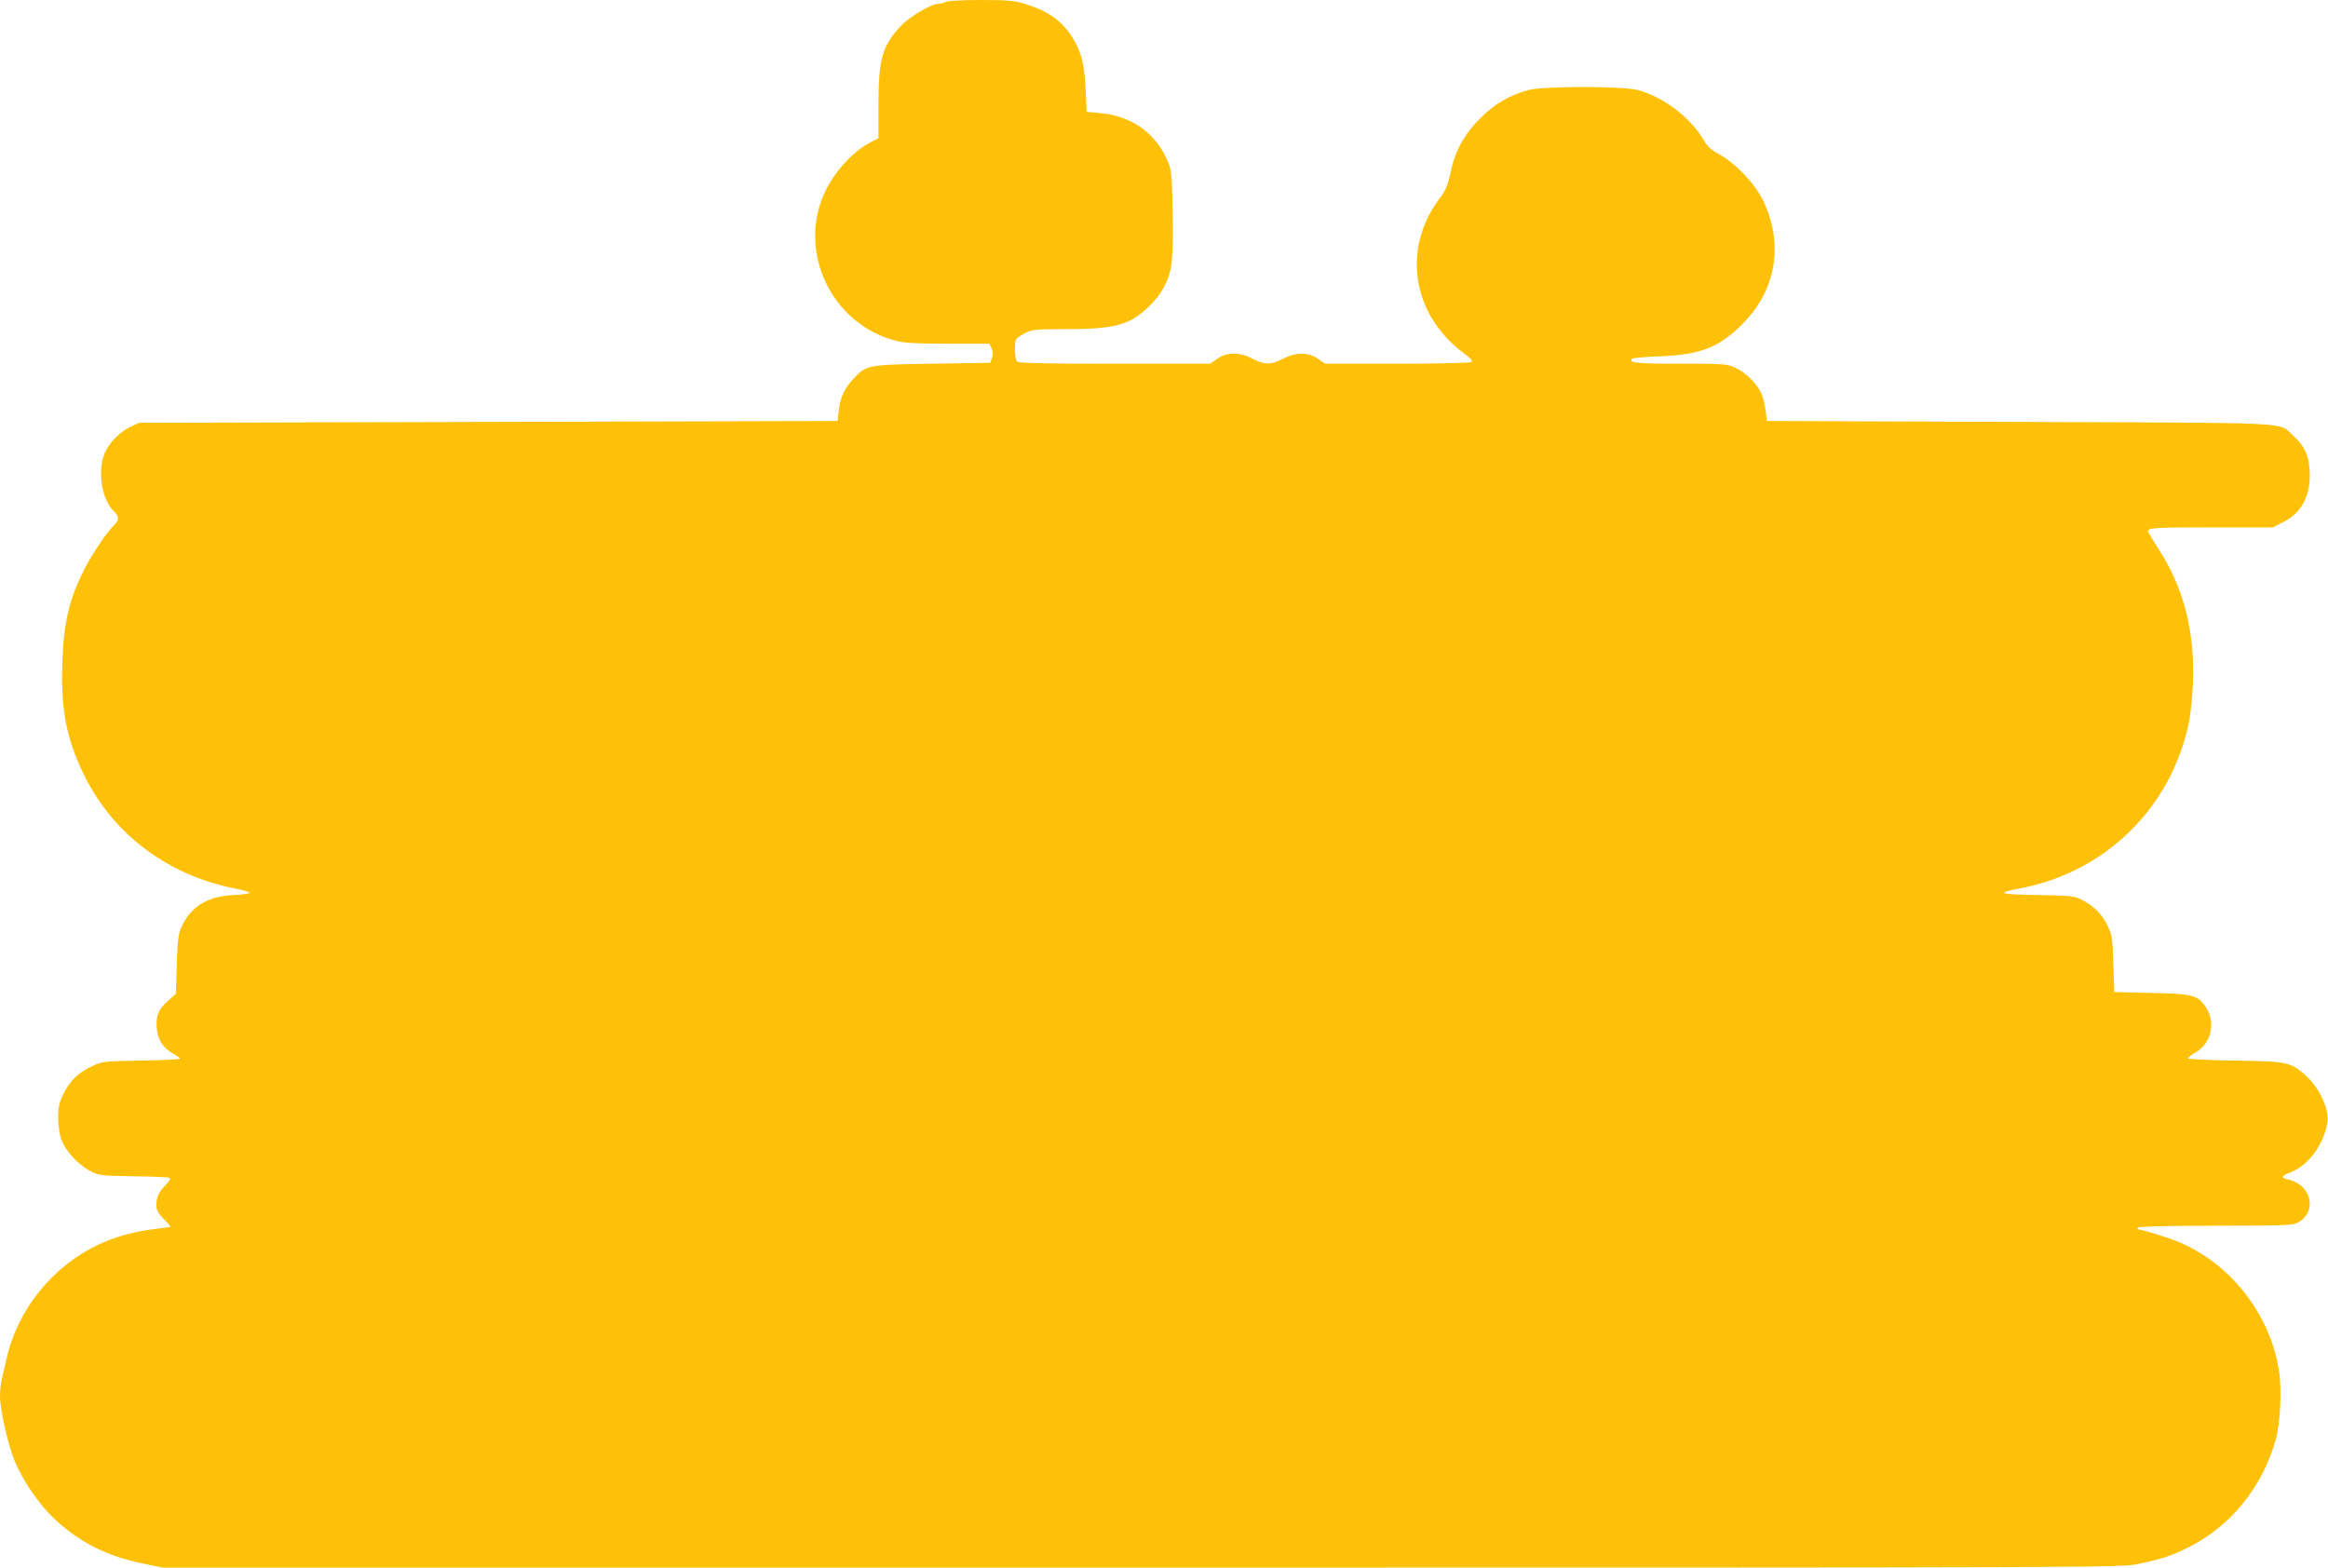
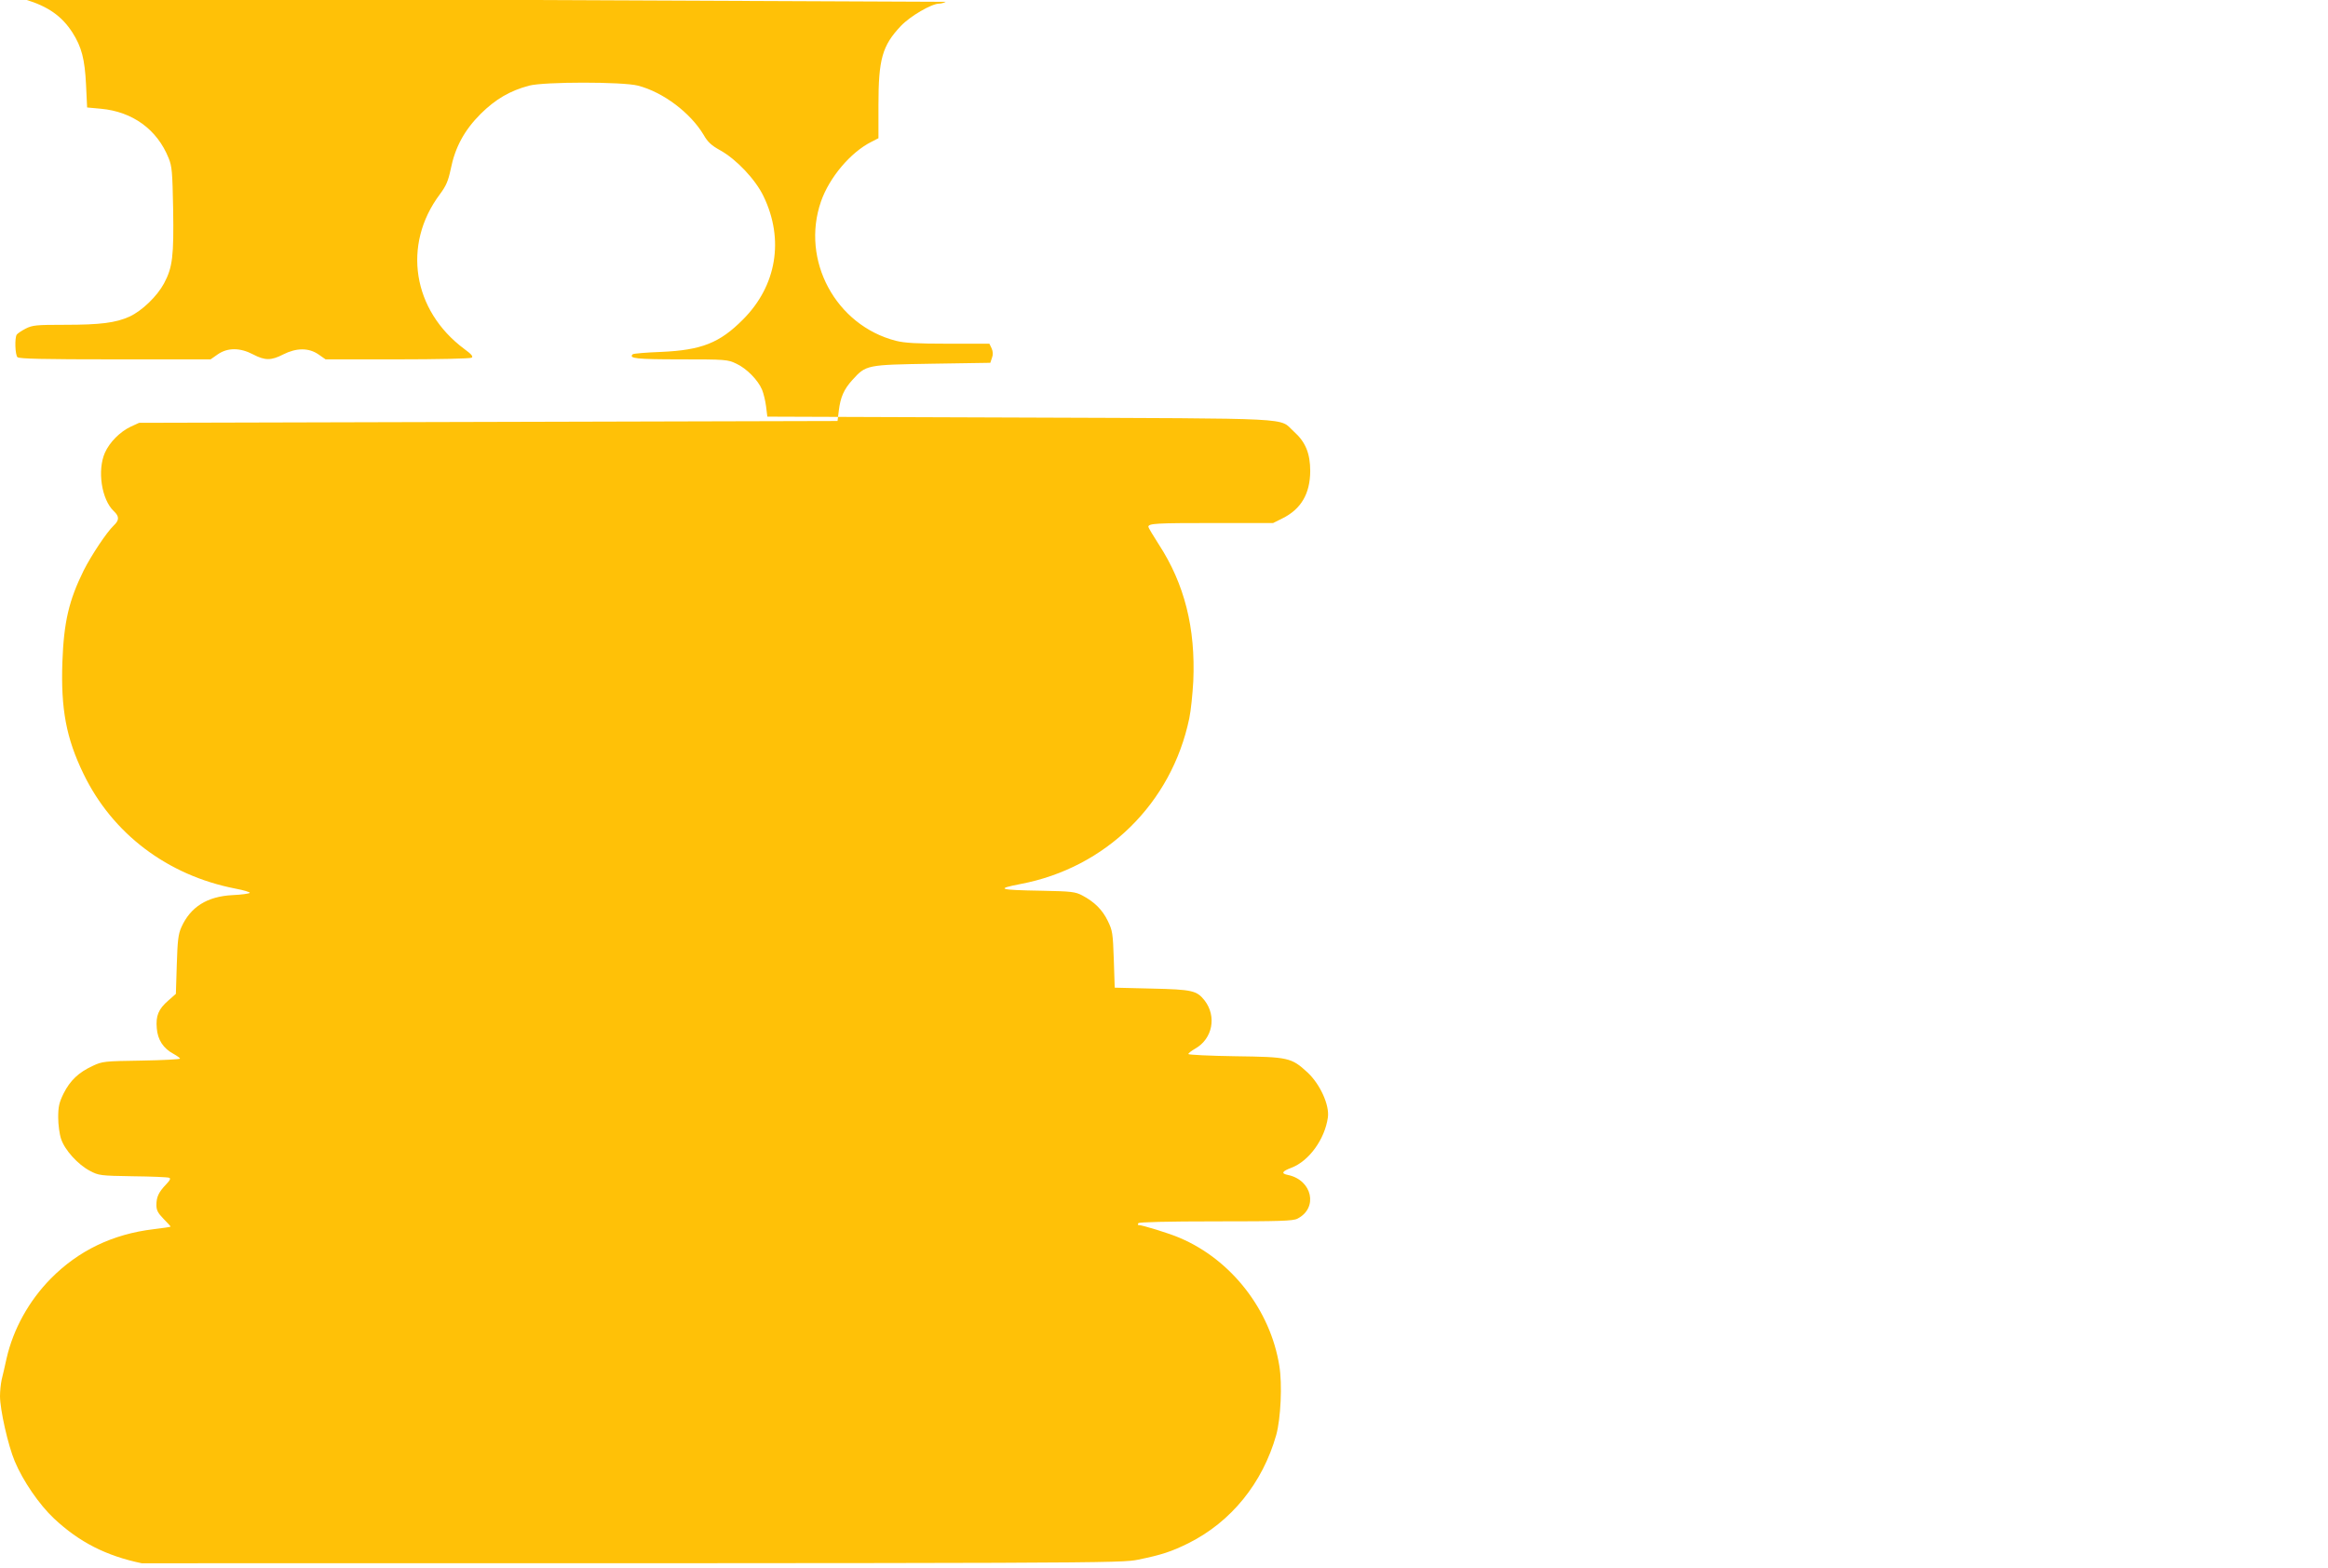
<svg xmlns="http://www.w3.org/2000/svg" version="1.0" width="1280pt" height="862pt" viewBox="0 0 1280 862" preserveAspectRatio="xMidYMid meet">
  <g transform="translate(0,862) scale(0.1,-0.1)" fill="#ffc107" stroke="none">
-     <path d="M5200 8610 c-8 -5 -25 -10 -36 -10 -42 0 -160 -69 -211 -123 -102 -108 -123 -182 -123 -434 l0 -183 -39 -20 c-115 -58 -231 -196 -277 -328 -112 -323 81 -681 412 -766 48 -12 114 -16 288 -16 l226 0 12 -25 c8 -18 9 -35 2 -53 l-9 -27 -320 -5 c-362 -6 -363 -6 -439 -90 -46 -51 -65 -94 -74 -168 l-7 -57 -1920 -5 -1920 -5 -46 -21 c-59 -28 -116 -85 -142 -143 -43 -97 -19 -258 49 -322 31 -29 30 -50 -1 -79 -38 -36 -122 -162 -165 -247 -81 -164 -109 -283 -117 -503 -9 -259 21 -419 116 -615 159 -329 461 -558 834 -631 48 -9 84 -20 80 -24 -4 -4 -47 -10 -94 -12 -140 -7 -232 -65 -282 -177 -17 -38 -21 -74 -25 -206 l-5 -160 -42 -37 c-54 -47 -69 -84 -63 -152 5 -64 36 -111 92 -141 20 -11 36 -23 36 -26 0 -4 -96 -9 -212 -11 -204 -3 -215 -4 -268 -29 -78 -36 -124 -80 -160 -151 -25 -51 -30 -73 -30 -133 0 -39 7 -92 16 -118 20 -61 93 -141 158 -175 49 -26 57 -27 236 -30 102 -1 191 -5 199 -8 11 -3 7 -13 -16 -37 -41 -43 -53 -69 -53 -113 0 -29 8 -44 40 -77 22 -22 39 -41 38 -42 -2 -2 -43 -8 -93 -14 -226 -27 -414 -118 -566 -272 -120 -122 -206 -277 -243 -439 -9 -41 -21 -94 -27 -117 -5 -23 -9 -64 -9 -90 0 -74 44 -270 81 -358 45 -108 135 -239 216 -315 139 -130 286 -205 482 -246 l116 -24 5380 0 c5347 0 5381 0 5480 20 127 26 182 44 275 90 236 118 408 331 483 595 25 90 34 280 17 381 -49 307 -264 583 -547 703 -57 25 -207 71 -228 71 -4 0 -3 5 0 10 4 6 157 10 426 10 351 0 425 2 449 15 115 59 81 212 -52 240 -40 8 -34 20 19 40 97 37 183 157 200 276 10 68 -43 184 -112 248 -89 82 -105 85 -397 89 -142 2 -258 8 -258 12 0 5 17 18 38 30 95 54 119 177 51 265 -43 54 -67 60 -289 65 l-205 5 -5 155 c-5 144 -7 159 -33 212 -30 62 -74 105 -140 140 -38 20 -59 23 -222 26 -238 4 -258 10 -118 37 470 89 831 444 928 911 9 42 18 134 22 203 13 293 -48 536 -190 754 -31 48 -57 92 -57 96 0 19 42 21 359 21 l327 0 52 26 c102 51 151 135 152 259 0 98 -26 161 -90 218 -86 78 46 71 -1505 77 l-1390 5 -7 57 c-4 31 -14 72 -22 91 -22 53 -85 117 -141 143 -48 23 -59 24 -307 24 -243 0 -287 5 -263 28 4 4 75 10 158 13 220 10 320 49 448 178 185 185 228 440 113 678 -44 92 -150 204 -239 253 -47 26 -68 45 -90 84 -72 121 -222 235 -361 271 -84 22 -515 22 -599 0 -105 -28 -184 -74 -266 -155 -90 -90 -141 -184 -165 -305 -14 -65 -25 -91 -60 -138 -207 -277 -150 -638 135 -850 40 -29 50 -42 40 -48 -8 -5 -192 -9 -408 -9 l-395 0 -40 28 c-53 36 -120 36 -193 -1 -66 -34 -100 -34 -165 0 -72 38 -140 38 -194 1 l-40 -28 -525 0 c-395 0 -528 3 -537 12 -13 13 -16 106 -4 124 4 6 26 21 49 33 38 19 58 21 215 21 197 0 280 11 356 45 69 32 152 112 190 183 47 88 54 150 50 408 -4 203 -6 235 -25 281 -63 157 -198 255 -372 271 l-76 7 -6 126 c-7 140 -24 206 -74 285 -59 92 -135 145 -261 183 -61 18 -97 21 -245 21 -96 0 -181 -5 -189 -10z" />
+     <path d="M5200 8610 c-8 -5 -25 -10 -36 -10 -42 0 -160 -69 -211 -123 -102 -108 -123 -182 -123 -434 l0 -183 -39 -20 c-115 -58 -231 -196 -277 -328 -112 -323 81 -681 412 -766 48 -12 114 -16 288 -16 l226 0 12 -25 c8 -18 9 -35 2 -53 l-9 -27 -320 -5 c-362 -6 -363 -6 -439 -90 -46 -51 -65 -94 -74 -168 l-7 -57 -1920 -5 -1920 -5 -46 -21 c-59 -28 -116 -85 -142 -143 -43 -97 -19 -258 49 -322 31 -29 30 -50 -1 -79 -38 -36 -122 -162 -165 -247 -81 -164 -109 -283 -117 -503 -9 -259 21 -419 116 -615 159 -329 461 -558 834 -631 48 -9 84 -20 80 -24 -4 -4 -47 -10 -94 -12 -140 -7 -232 -65 -282 -177 -17 -38 -21 -74 -25 -206 l-5 -160 -42 -37 c-54 -47 -69 -84 -63 -152 5 -64 36 -111 92 -141 20 -11 36 -23 36 -26 0 -4 -96 -9 -212 -11 -204 -3 -215 -4 -268 -29 -78 -36 -124 -80 -160 -151 -25 -51 -30 -73 -30 -133 0 -39 7 -92 16 -118 20 -61 93 -141 158 -175 49 -26 57 -27 236 -30 102 -1 191 -5 199 -8 11 -3 7 -13 -16 -37 -41 -43 -53 -69 -53 -113 0 -29 8 -44 40 -77 22 -22 39 -41 38 -42 -2 -2 -43 -8 -93 -14 -226 -27 -414 -118 -566 -272 -120 -122 -206 -277 -243 -439 -9 -41 -21 -94 -27 -117 -5 -23 -9 -64 -9 -90 0 -74 44 -270 81 -358 45 -108 135 -239 216 -315 139 -130 286 -205 482 -246 c5347 0 5381 0 5480 20 127 26 182 44 275 90 236 118 408 331 483 595 25 90 34 280 17 381 -49 307 -264 583 -547 703 -57 25 -207 71 -228 71 -4 0 -3 5 0 10 4 6 157 10 426 10 351 0 425 2 449 15 115 59 81 212 -52 240 -40 8 -34 20 19 40 97 37 183 157 200 276 10 68 -43 184 -112 248 -89 82 -105 85 -397 89 -142 2 -258 8 -258 12 0 5 17 18 38 30 95 54 119 177 51 265 -43 54 -67 60 -289 65 l-205 5 -5 155 c-5 144 -7 159 -33 212 -30 62 -74 105 -140 140 -38 20 -59 23 -222 26 -238 4 -258 10 -118 37 470 89 831 444 928 911 9 42 18 134 22 203 13 293 -48 536 -190 754 -31 48 -57 92 -57 96 0 19 42 21 359 21 l327 0 52 26 c102 51 151 135 152 259 0 98 -26 161 -90 218 -86 78 46 71 -1505 77 l-1390 5 -7 57 c-4 31 -14 72 -22 91 -22 53 -85 117 -141 143 -48 23 -59 24 -307 24 -243 0 -287 5 -263 28 4 4 75 10 158 13 220 10 320 49 448 178 185 185 228 440 113 678 -44 92 -150 204 -239 253 -47 26 -68 45 -90 84 -72 121 -222 235 -361 271 -84 22 -515 22 -599 0 -105 -28 -184 -74 -266 -155 -90 -90 -141 -184 -165 -305 -14 -65 -25 -91 -60 -138 -207 -277 -150 -638 135 -850 40 -29 50 -42 40 -48 -8 -5 -192 -9 -408 -9 l-395 0 -40 28 c-53 36 -120 36 -193 -1 -66 -34 -100 -34 -165 0 -72 38 -140 38 -194 1 l-40 -28 -525 0 c-395 0 -528 3 -537 12 -13 13 -16 106 -4 124 4 6 26 21 49 33 38 19 58 21 215 21 197 0 280 11 356 45 69 32 152 112 190 183 47 88 54 150 50 408 -4 203 -6 235 -25 281 -63 157 -198 255 -372 271 l-76 7 -6 126 c-7 140 -24 206 -74 285 -59 92 -135 145 -261 183 -61 18 -97 21 -245 21 -96 0 -181 -5 -189 -10z" />
  </g>
</svg>